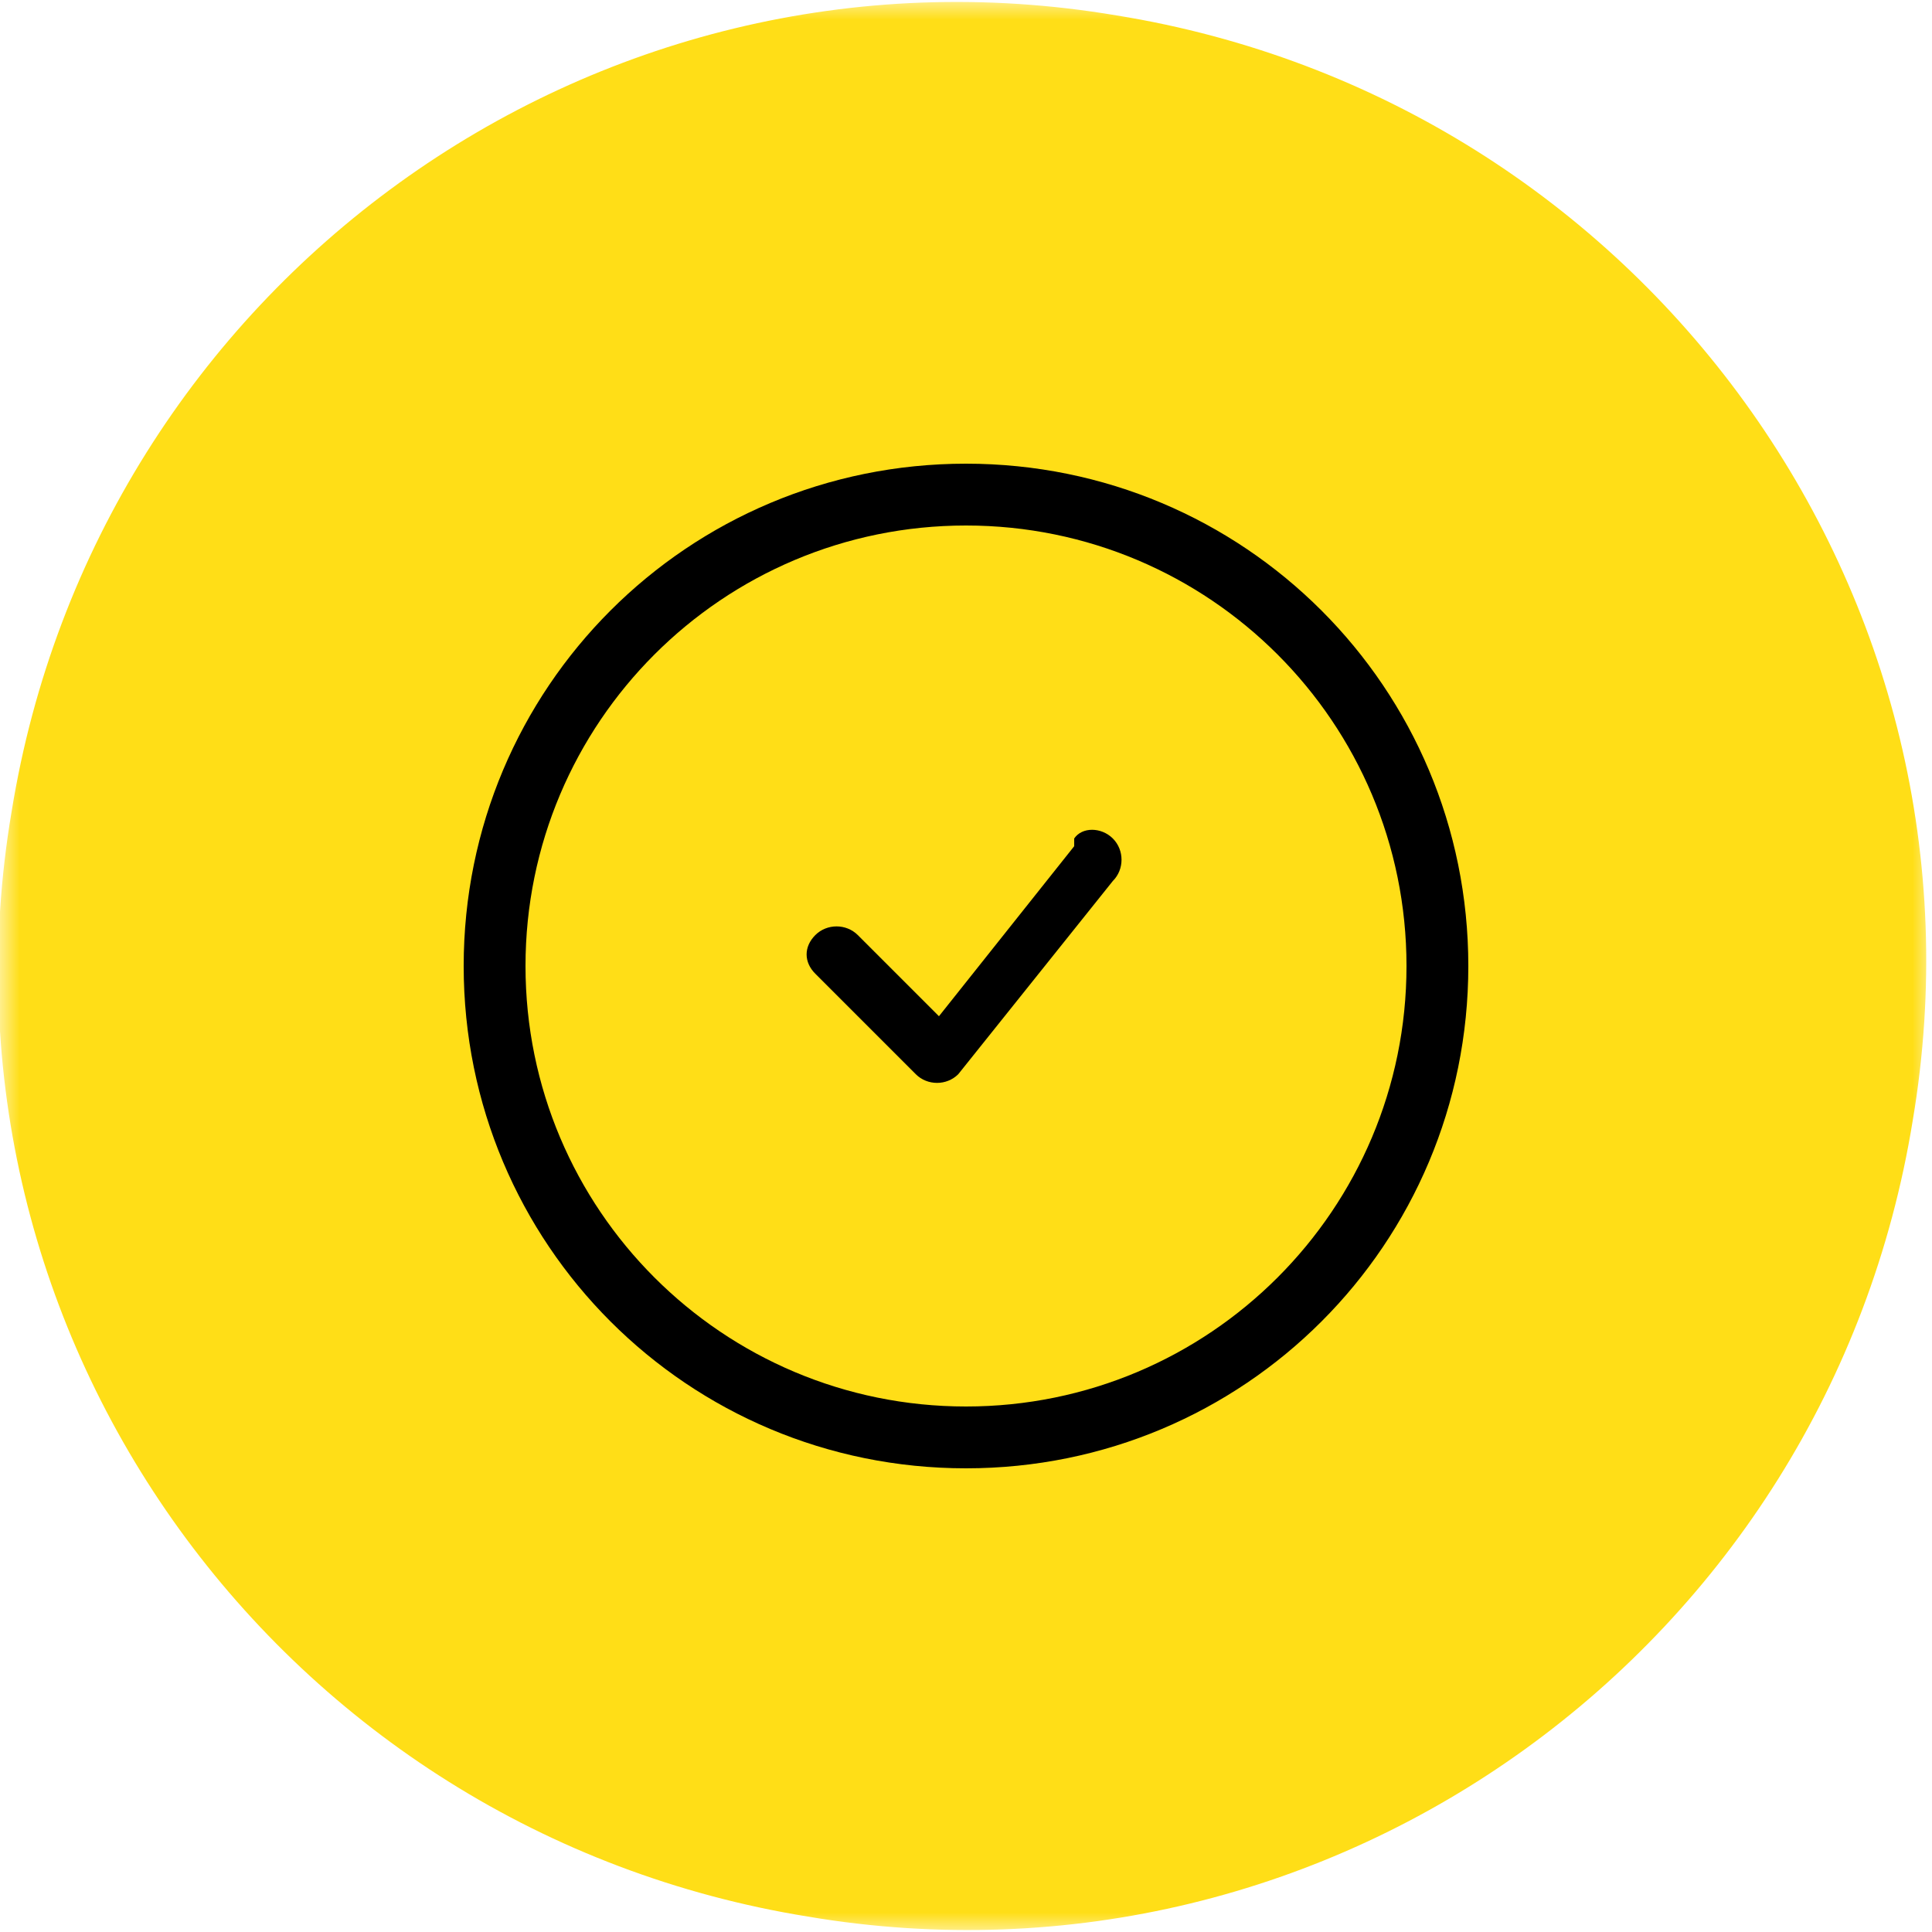
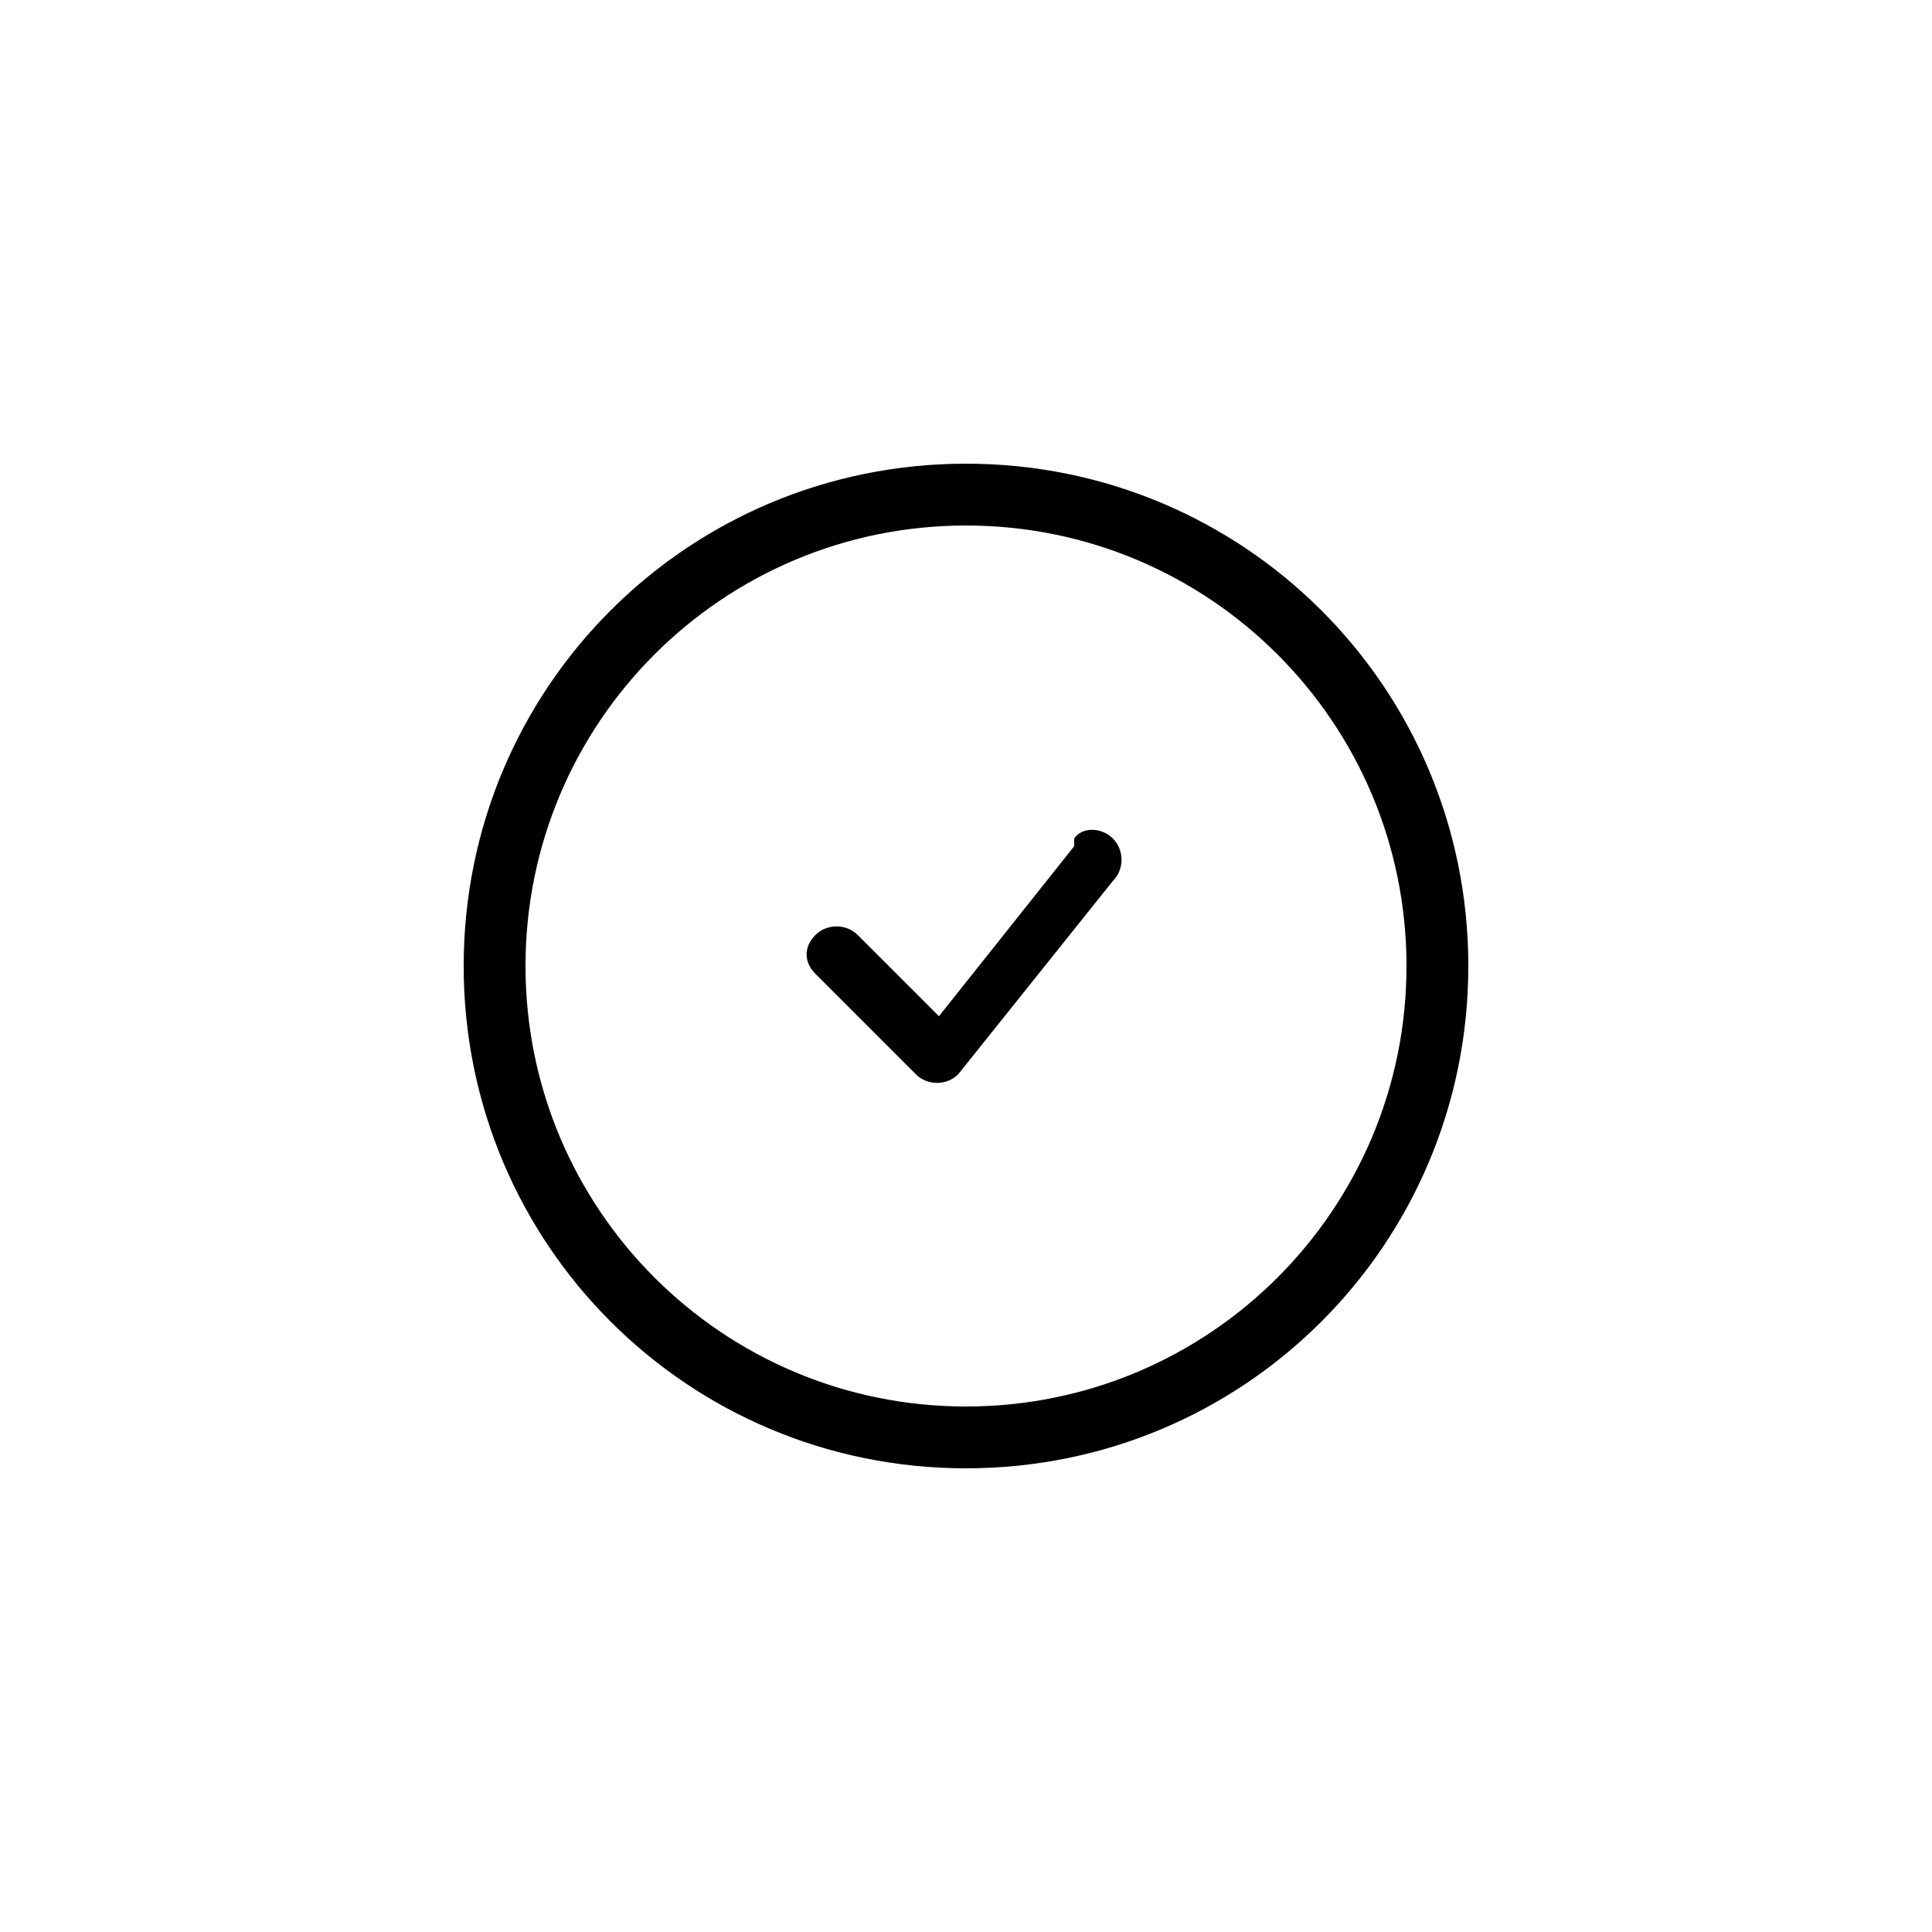
<svg xmlns="http://www.w3.org/2000/svg" width="50" height="50" viewBox="0 0 50 50" fill="none">
  <mask id="mask0_2042_113465" style="mask-type:luminance" maskUnits="userSpaceOnUse" x="0" y="0" width="50" height="50">
    <path d="M50 0H0V50H50V0Z" fill="white" />
  </mask>
  <g mask="url(#mask0_2042_113465)">
-     <path fill-rule="evenodd" clip-rule="evenodd" d="M0.301 21C2.501 7.4 15.301 -1.9 28.901 0.4C42.501 2.6 51.801 15.4 49.501 29C47.301 42.6 34.501 51.9 20.901 49.6C7.301 47.4 -1.999 34.6 0.301 21Z" fill="#FFDE17" />
-   </g>
+     </g>
  <path d="M25 36.4C18.7 36.4 13.6 31.3 13.6 25C13.6 18.7 18.7 13.6 25 13.6C31.3 13.6 36.4 18.7 36.4 25C36.4 31.3 31.3 36.4 25 36.4ZM25 38C32.2 38 38 32.2 38 25C38 17.8 32.2 12 25 12C17.8 12 12 17.8 12 25C12 32.2 17.8 38 25 38Z" fill="black" />
  <path d="M27.8 21.9L24.3 26.3L22.2 24.2C21.9 23.9 21.4 23.9 21.1 24.2C20.8 24.5 20.8 24.9 21.1 25.2L23.7 27.8C24 28.1 24.5 28.1 24.8 27.8L28.8 22.8C29.1 22.5 29.1 22 28.8 21.7C28.5 21.4 28 21.4 27.8 21.7" fill="black" />
</svg>